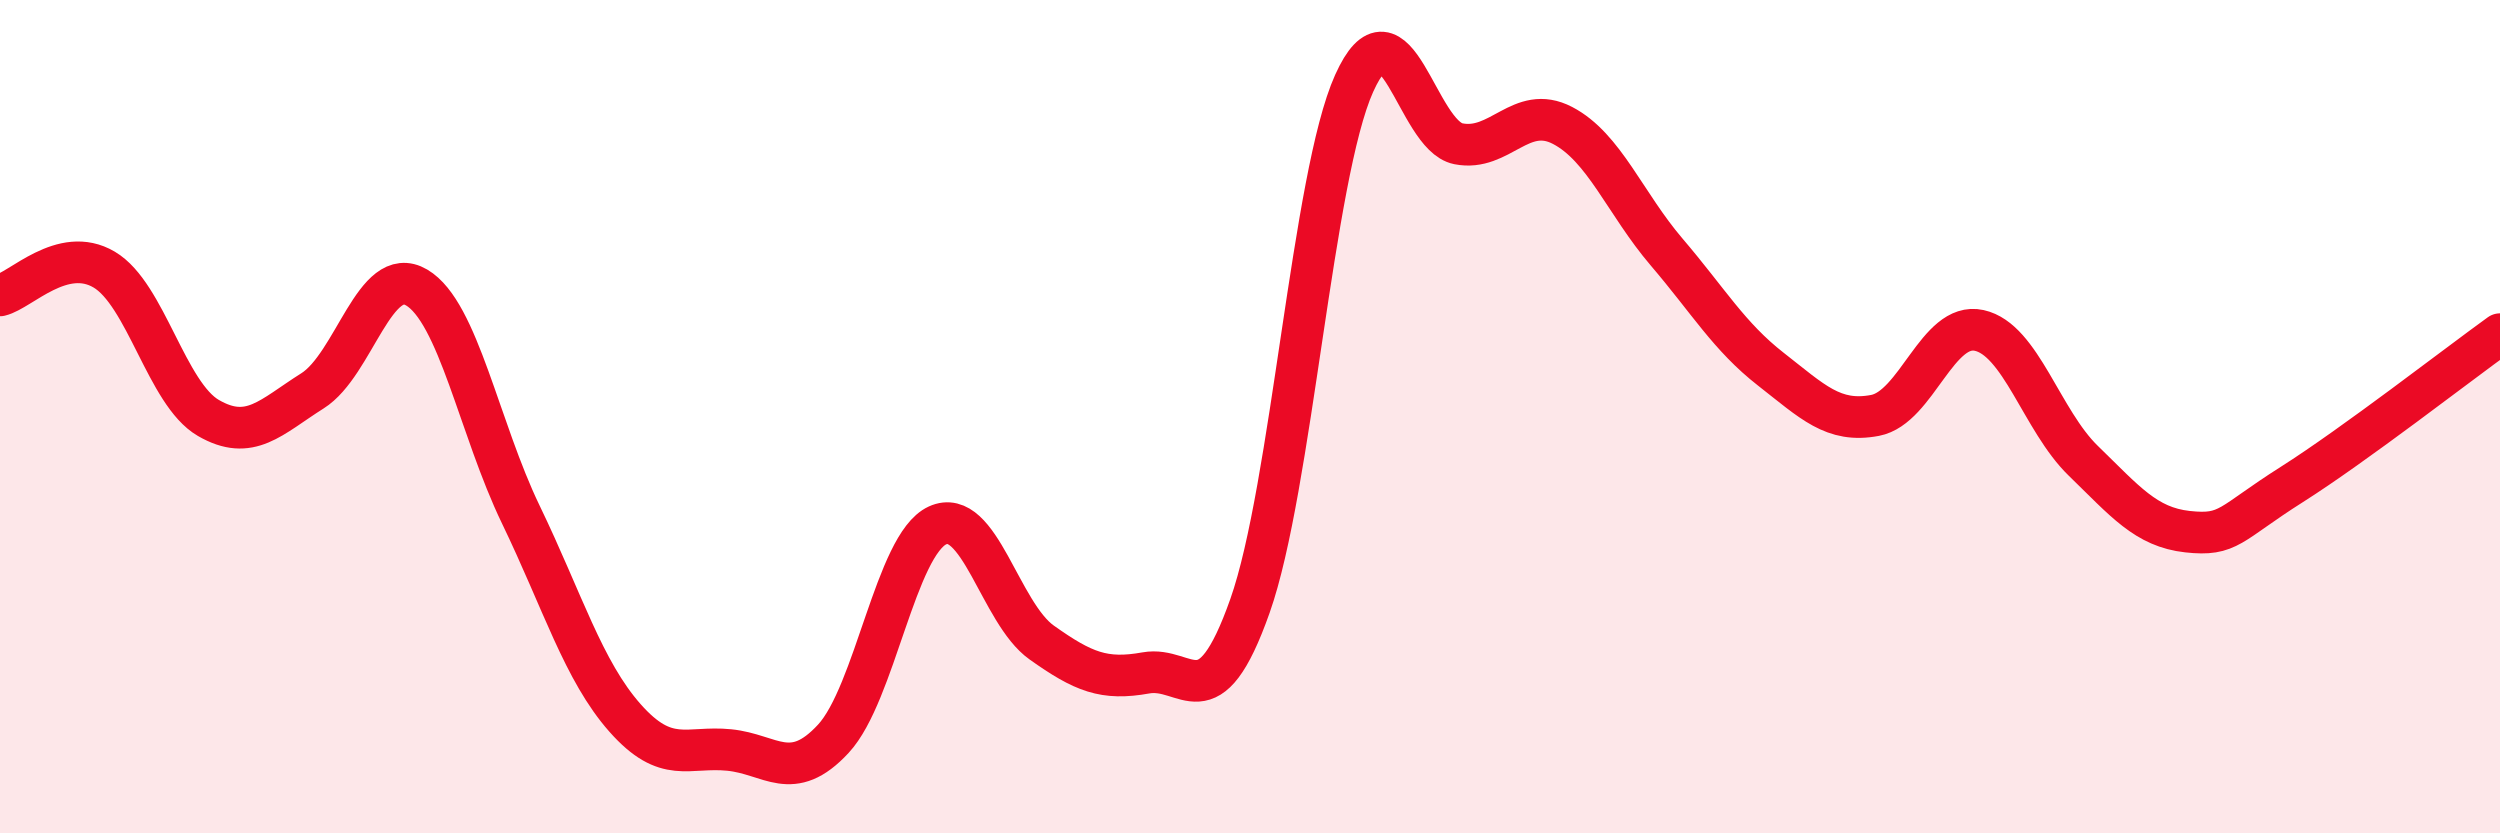
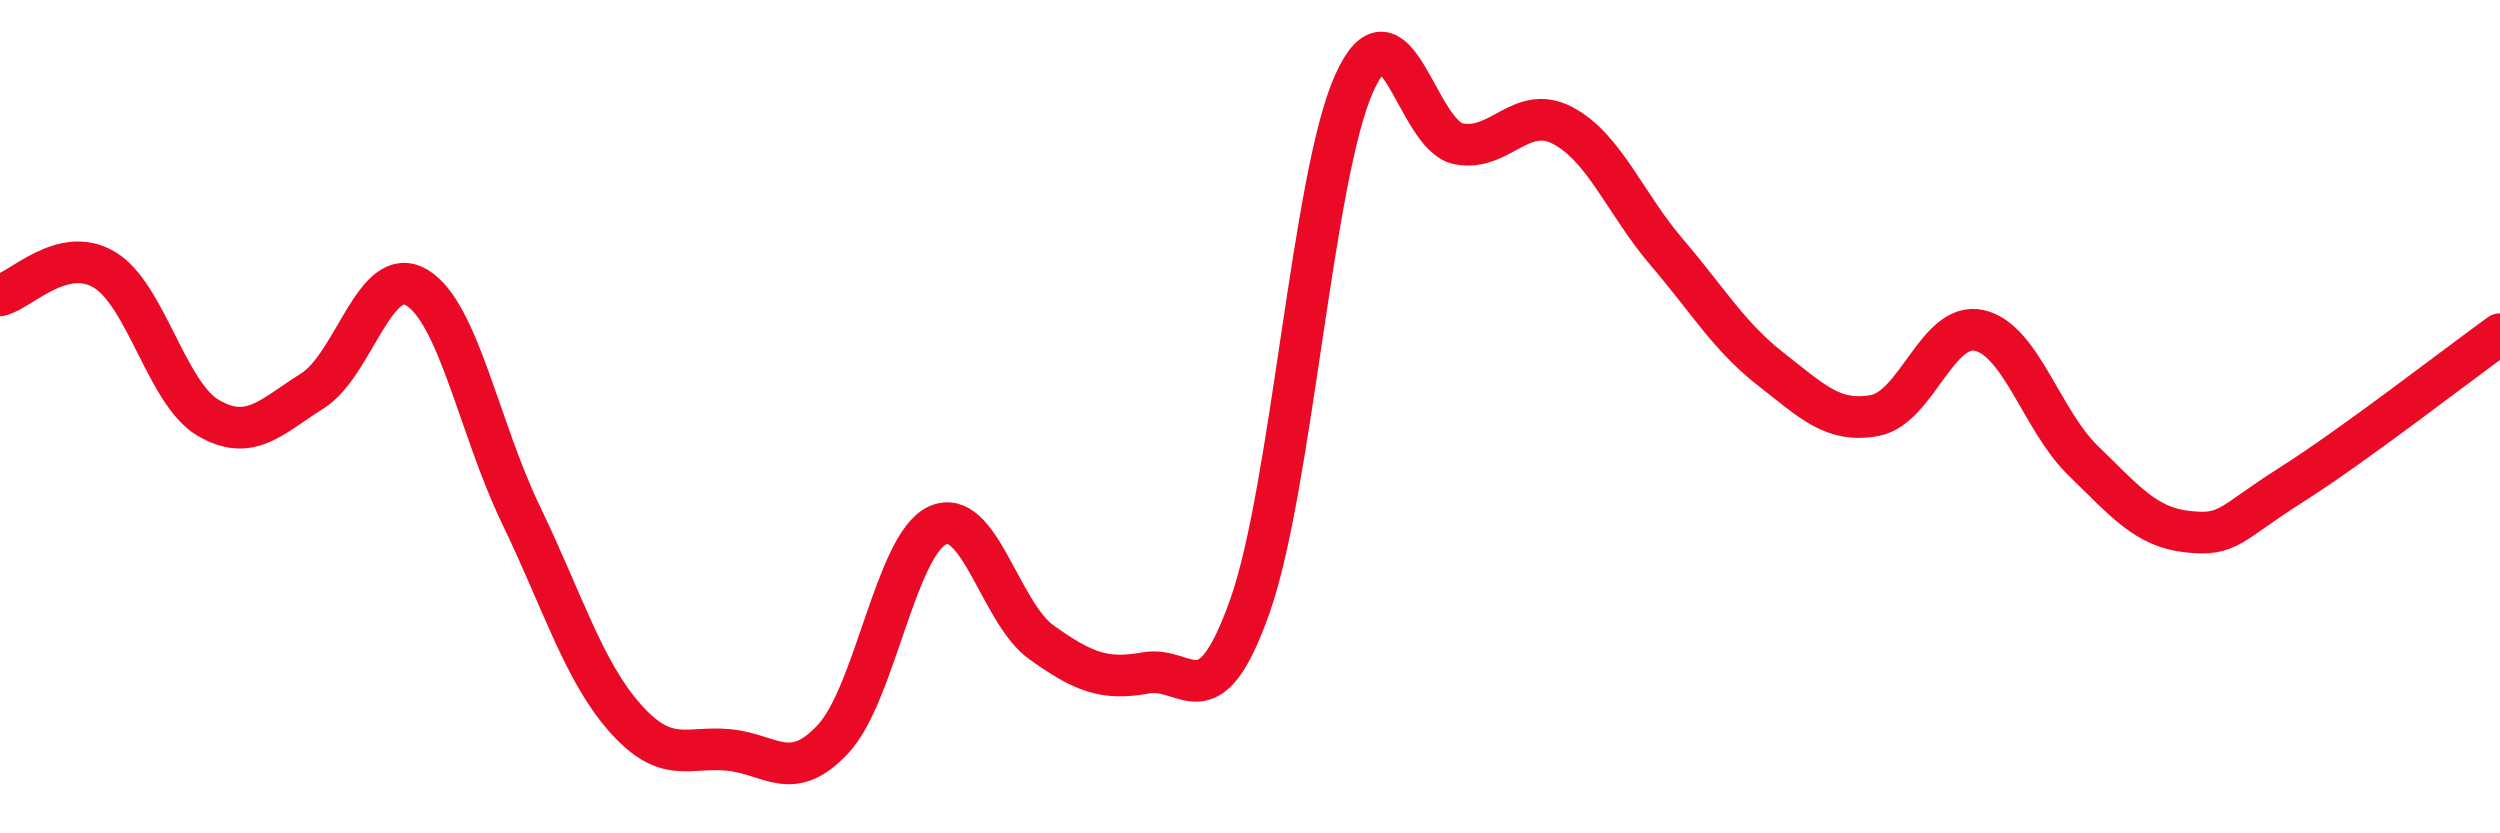
<svg xmlns="http://www.w3.org/2000/svg" width="60" height="20" viewBox="0 0 60 20">
-   <path d="M 0,7.09 C 0.5,6.97 1.5,5.88 2.5,6.47 C 3.5,7.06 4,9.45 5,10.03 C 6,10.61 6.5,10.01 7.5,9.38 C 8.5,8.75 9,6.31 10,6.9 C 11,7.49 11.5,10.28 12.5,12.35 C 13.5,14.42 14,16.1 15,17.23 C 16,18.36 16.5,17.9 17.5,18 C 18.5,18.1 19,18.81 20,17.73 C 21,16.65 21.5,13.07 22.5,12.61 C 23.5,12.15 24,14.71 25,15.42 C 26,16.13 26.5,16.33 27.5,16.15 C 28.5,15.97 29,17.37 30,14.54 C 31,11.71 31.5,4.22 32.5,2 C 33.5,-0.22 34,3.25 35,3.45 C 36,3.65 36.5,2.49 37.5,3.01 C 38.5,3.53 39,4.88 40,6.05 C 41,7.22 41.5,8.08 42.5,8.86 C 43.5,9.64 44,10.16 45,9.97 C 46,9.78 46.5,7.71 47.5,7.93 C 48.5,8.15 49,10.09 50,11.06 C 51,12.03 51.5,12.65 52.5,12.76 C 53.5,12.87 53.5,12.58 55,11.63 C 56.5,10.68 59,8.74 60,8.02L60 20L0 20Z" fill="#EB0A25" opacity="0.1" stroke-linecap="round" stroke-linejoin="round" />
  <path d="M 0,7.09 C 0.5,6.97 1.5,5.88 2.5,6.47 C 3.5,7.06 4,9.45 5,10.03 C 6,10.61 6.5,10.01 7.5,9.38 C 8.5,8.75 9,6.31 10,6.9 C 11,7.49 11.5,10.28 12.5,12.35 C 13.5,14.42 14,16.1 15,17.23 C 16,18.36 16.5,17.9 17.5,18 C 18.5,18.1 19,18.81 20,17.73 C 21,16.65 21.5,13.07 22.5,12.61 C 23.5,12.15 24,14.71 25,15.42 C 26,16.13 26.5,16.33 27.5,16.15 C 28.5,15.97 29,17.37 30,14.54 C 31,11.71 31.5,4.22 32.5,2 C 33.5,-0.22 34,3.25 35,3.45 C 36,3.65 36.5,2.49 37.5,3.01 C 38.5,3.53 39,4.88 40,6.05 C 41,7.22 41.5,8.08 42.5,8.86 C 43.5,9.64 44,10.16 45,9.97 C 46,9.78 46.5,7.71 47.5,7.93 C 48.5,8.15 49,10.09 50,11.06 C 51,12.03 51.5,12.65 52.5,12.76 C 53.5,12.87 53.5,12.58 55,11.63 C 56.5,10.68 59,8.74 60,8.02" stroke="#EB0A25" stroke-width="1" fill="none" stroke-linecap="round" stroke-linejoin="round" />
</svg>